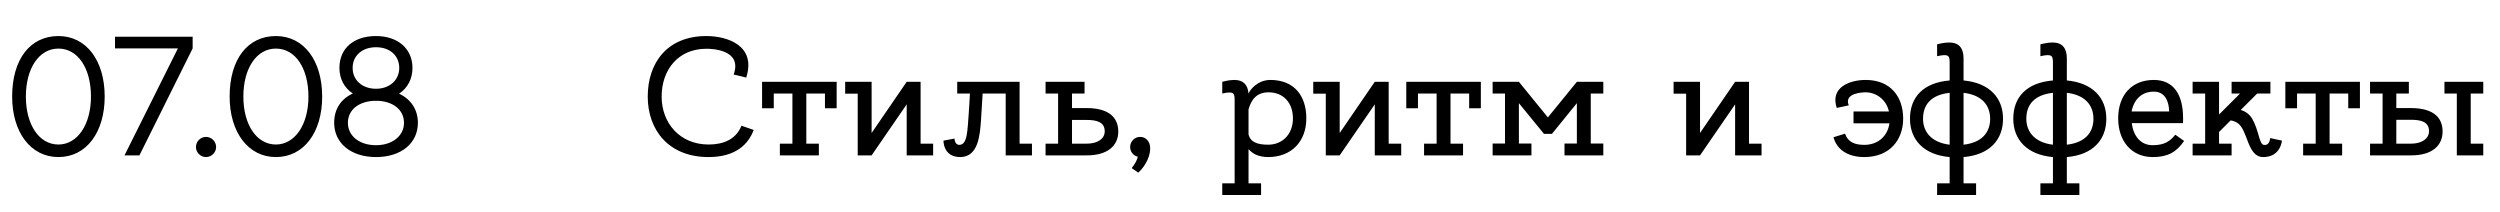
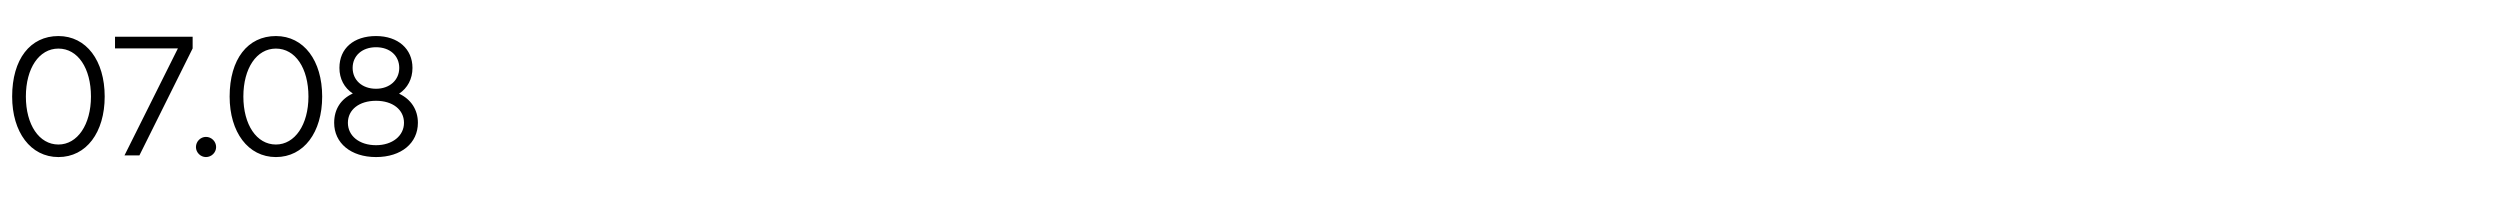
<svg xmlns="http://www.w3.org/2000/svg" width="177" height="15" viewBox="0 0 177 15" fill="none">
  <path d="M4.136 2.552C6.116 2.552 7.412 4.292 7.412 6.836C7.412 9.368 6.116 11.12 4.136 11.12C2.168 11.12 0.86 9.356 0.86 6.836C0.86 4.184 2.144 2.552 4.136 2.552ZM4.136 10.232C5.48 10.232 6.44 8.828 6.44 6.836C6.44 4.832 5.516 3.44 4.136 3.44C2.768 3.44 1.832 4.832 1.832 6.836C1.832 8.828 2.768 10.232 4.136 10.232ZM8.143 2.6H13.639V3.428L9.871 11H8.815L12.595 3.428H8.143V2.6ZM15.301 10.412C15.301 10.796 14.977 11.12 14.581 11.12C14.197 11.12 13.873 10.796 13.873 10.412C13.873 10.016 14.197 9.692 14.581 9.692C14.977 9.692 15.301 10.016 15.301 10.412ZM19.534 2.552C21.514 2.552 22.81 4.292 22.81 6.836C22.81 9.368 21.514 11.12 19.534 11.12C17.566 11.12 16.258 9.356 16.258 6.836C16.258 4.184 17.542 2.552 19.534 2.552ZM19.534 10.232C20.878 10.232 21.838 8.828 21.838 6.836C21.838 4.832 20.914 3.44 19.534 3.44C18.166 3.44 17.23 4.832 17.23 6.836C17.23 8.828 18.166 10.232 19.534 10.232ZM28.255 6.632C29.095 7.028 29.587 7.76 29.587 8.696C29.587 10.124 28.423 11.12 26.623 11.12C24.835 11.12 23.659 10.124 23.659 8.696C23.659 7.724 24.139 7.004 24.979 6.62C24.379 6.224 24.031 5.588 24.031 4.808C24.031 3.416 25.051 2.552 26.623 2.552C28.183 2.552 29.203 3.464 29.203 4.808C29.203 5.588 28.855 6.236 28.255 6.632ZM26.623 3.344C25.639 3.344 24.967 3.944 24.967 4.808C24.967 5.672 25.639 6.284 26.623 6.284C27.583 6.284 28.267 5.672 28.267 4.808C28.267 3.944 27.607 3.344 26.623 3.344ZM26.623 10.28C27.775 10.28 28.603 9.62 28.603 8.696C28.603 7.76 27.799 7.136 26.623 7.136C25.435 7.136 24.631 7.76 24.631 8.696C24.631 9.62 25.435 10.28 26.623 10.28Z" fill="black" />
-   <path d="M50.168 10.232C51.236 10.232 52.112 9.86 52.496 8.9L53.36 9.2C53 10.184 52.112 11.12 50.168 11.12C47.336 11.12 45.86 9.2 45.86 6.836C45.86 4.472 47.216 2.552 50.012 2.552C51.488 2.552 53.564 3.224 52.832 5.492L51.944 5.276C52.58 3.5 50.372 3.452 50.012 3.452C48.008 3.452 46.844 4.952 46.844 6.836C46.844 8.732 48.152 10.232 50.168 10.232ZM53.955 5.792H59.235V7.664H58.407V6.62H57.087V10.172H57.975V11H55.215V10.172H56.103V6.62H54.783V7.664H53.955V5.792ZM66.066 10.172V11H64.194V7.388L61.71 11H60.726V6.632H59.838V5.792H61.71V9.416L64.194 5.792H65.178V10.172H66.066ZM72.187 10.172H73.063V11H71.203V6.62H69.571C69.535 7.16 69.487 7.916 69.451 8.564C69.379 9.536 69.271 11.12 67.987 11.12C66.763 11.12 66.799 9.956 66.799 9.956L67.579 9.812C67.579 9.812 67.591 10.256 67.915 10.256C68.503 10.256 68.491 9.248 68.587 8.024C68.623 7.544 68.647 7.04 68.671 6.62H67.771V5.792H72.187V10.172ZM76.942 7.652C78.322 7.652 79.174 8.18 79.174 9.32C79.174 10.304 78.43 11 76.954 11H74.026V10.172H74.914V6.62H74.026V5.792H76.786V6.62H75.898V7.652H76.942ZM76.93 10.172C77.734 10.172 78.214 9.812 78.214 9.296C78.214 8.648 77.662 8.492 76.942 8.492H75.898V10.172H76.93ZM81.43 10.412C81.478 10.964 81.142 11.72 80.59 12.224L80.122 11.9C80.122 11.9 80.47 11.504 80.554 11.096C80.242 11.024 80.014 10.736 80.014 10.412C80.014 10.016 80.326 9.692 80.722 9.692C81.118 9.692 81.394 9.992 81.43 10.412ZM89.944 5.66C91.612 5.66 92.488 6.764 92.488 8.384C92.488 10.004 91.444 11.12 89.788 11.12C89.092 11.12 88.66 10.868 88.396 10.556V12.98H89.284V13.808H86.536V12.98H87.412V7.172C87.412 6.62 87.412 6.428 86.536 6.62V5.792C86.536 5.792 86.968 5.66 87.388 5.66C88.036 5.66 88.348 6.008 88.396 6.632C88.468 6.392 89.02 5.66 89.944 5.66ZM89.788 10.244C90.82 10.244 91.54 9.476 91.54 8.384C91.54 7.292 90.88 6.536 89.812 6.536C88.972 6.536 88.588 7.052 88.396 7.748V9.512C88.528 10.076 89.044 10.244 89.788 10.244ZM99.206 10.172V11H97.334V7.388L94.85 11H93.866V6.632H92.978V5.792H94.85V9.416L97.334 5.792H98.318V10.172H99.206ZM99.564 5.792H104.844V7.664H104.016V6.62H102.696V10.172H103.584V11H100.824V10.172H101.712V6.62H100.392V7.664H99.564V5.792ZM113.514 6.62H112.626V10.16H113.514V11H110.766V10.16H111.642V7.304L109.878 9.476H109.314L107.538 7.304V10.16H108.426V11H105.678V10.16H106.554V6.62H105.678V5.792H107.538L109.59 8.312L111.642 5.792H113.514V6.62ZM124.718 10.172V11H122.846V7.388L120.362 11H119.378V6.632H118.49V5.792H120.362V9.416L122.846 5.792H123.83V10.172H124.718ZM132.093 5.66C133.881 5.66 134.745 6.884 134.745 8.396C134.745 9.896 133.797 11.12 131.997 11.12C130.689 11.12 130.005 10.472 129.813 9.716L130.629 9.464C130.833 10.076 131.337 10.256 131.997 10.256C132.885 10.256 133.629 9.716 133.773 8.732H131.229V7.892H133.737C133.533 7.004 132.789 6.536 132.093 6.536C131.865 6.536 130.533 6.584 130.893 7.46L130.041 7.64C129.561 6.2 130.929 5.66 132.093 5.66ZM141.815 8.408C141.815 9.896 140.867 10.964 139.019 11.12V12.98H139.907V13.808H137.147V12.98H138.035V11.12C136.211 10.964 135.227 9.896 135.227 8.408C135.227 6.86 136.187 5.852 138.035 5.696C138.035 5.696 138.035 4.928 138.035 4.52C138.035 3.98 138.035 3.776 137.147 3.98V3.14C137.147 3.14 137.591 3.008 137.999 3.008C138.707 3.008 139.019 3.416 139.019 4.136C139.019 4.592 139.019 5.696 139.019 5.696C140.843 5.864 141.815 6.92 141.815 8.408ZM140.903 8.408C140.903 7.436 140.291 6.716 139.019 6.572V10.244C140.303 10.1 140.903 9.392 140.903 8.408ZM136.151 8.408C136.151 9.38 136.799 10.1 138.035 10.244V6.572C136.703 6.716 136.151 7.424 136.151 8.408ZM149.128 8.408C149.128 9.896 148.18 10.964 146.332 11.12V12.98H147.22V13.808H144.46V12.98H145.348V11.12C143.524 10.964 142.54 9.896 142.54 8.408C142.54 6.86 143.5 5.852 145.348 5.696C145.348 5.696 145.348 4.928 145.348 4.52C145.348 3.98 145.348 3.776 144.46 3.98V3.14C144.46 3.14 144.904 3.008 145.312 3.008C146.02 3.008 146.332 3.416 146.332 4.136C146.332 4.592 146.332 5.696 146.332 5.696C148.156 5.864 149.128 6.92 149.128 8.408ZM148.216 8.408C148.216 7.436 147.604 6.716 146.332 6.572V10.244C147.616 10.1 148.216 9.392 148.216 8.408ZM143.464 8.408C143.464 9.38 144.112 10.1 145.348 10.244V6.572C144.016 6.716 143.464 7.424 143.464 8.408ZM152.487 5.66C153.879 5.66 154.563 6.668 154.563 8.384C154.563 8.504 154.563 8.612 154.551 8.72H150.927C151.047 9.632 151.551 10.28 152.415 10.28C153.279 10.28 153.663 9.968 154.011 9.536L154.635 9.98C154.083 10.784 153.459 11.12 152.415 11.12C150.915 11.12 149.967 9.992 149.967 8.384C149.967 6.704 150.951 5.66 152.487 5.66ZM152.487 6.488C151.659 6.488 151.095 7.004 150.915 7.892H153.579C153.555 7.196 153.303 6.488 152.487 6.488ZM160.733 9.776L161.561 9.956C161.561 9.956 161.477 11.12 160.241 11.12C159.089 11.12 159.173 9.212 158.417 8.708C158.225 8.588 158.057 8.54 157.925 8.528L157.109 9.344V10.172H157.997V11H155.237V10.172H156.125V6.62H155.237V5.792H157.109V8.108L158.597 6.62H157.997V5.792H160.745V6.62H159.809L158.645 7.784C158.921 7.868 159.233 8.036 159.449 8.396C159.929 9.212 159.941 10.184 160.265 10.256C160.625 10.328 160.709 9.956 160.733 9.776ZM161.803 5.792H167.083V7.664H166.255V6.62H164.935V10.172H165.823V11H163.062V10.172H163.951V6.62H162.631V7.664H161.803V5.792ZM170.703 7.652C172.095 7.652 172.935 8.18 172.935 9.308C172.935 10.304 172.203 11 170.715 11H167.799V10.172H168.687V6.62H167.799V5.792H170.547V6.62H169.659V7.652H170.703ZM170.691 10.172C171.495 10.172 171.975 9.8 171.975 9.284C171.975 8.636 171.423 8.48 170.703 8.48H169.659V10.172H170.691ZM174.927 10.172H175.815V11H173.943V6.62H173.067V5.792H175.815V6.62H174.927V10.172Z" fill="black" />
</svg>